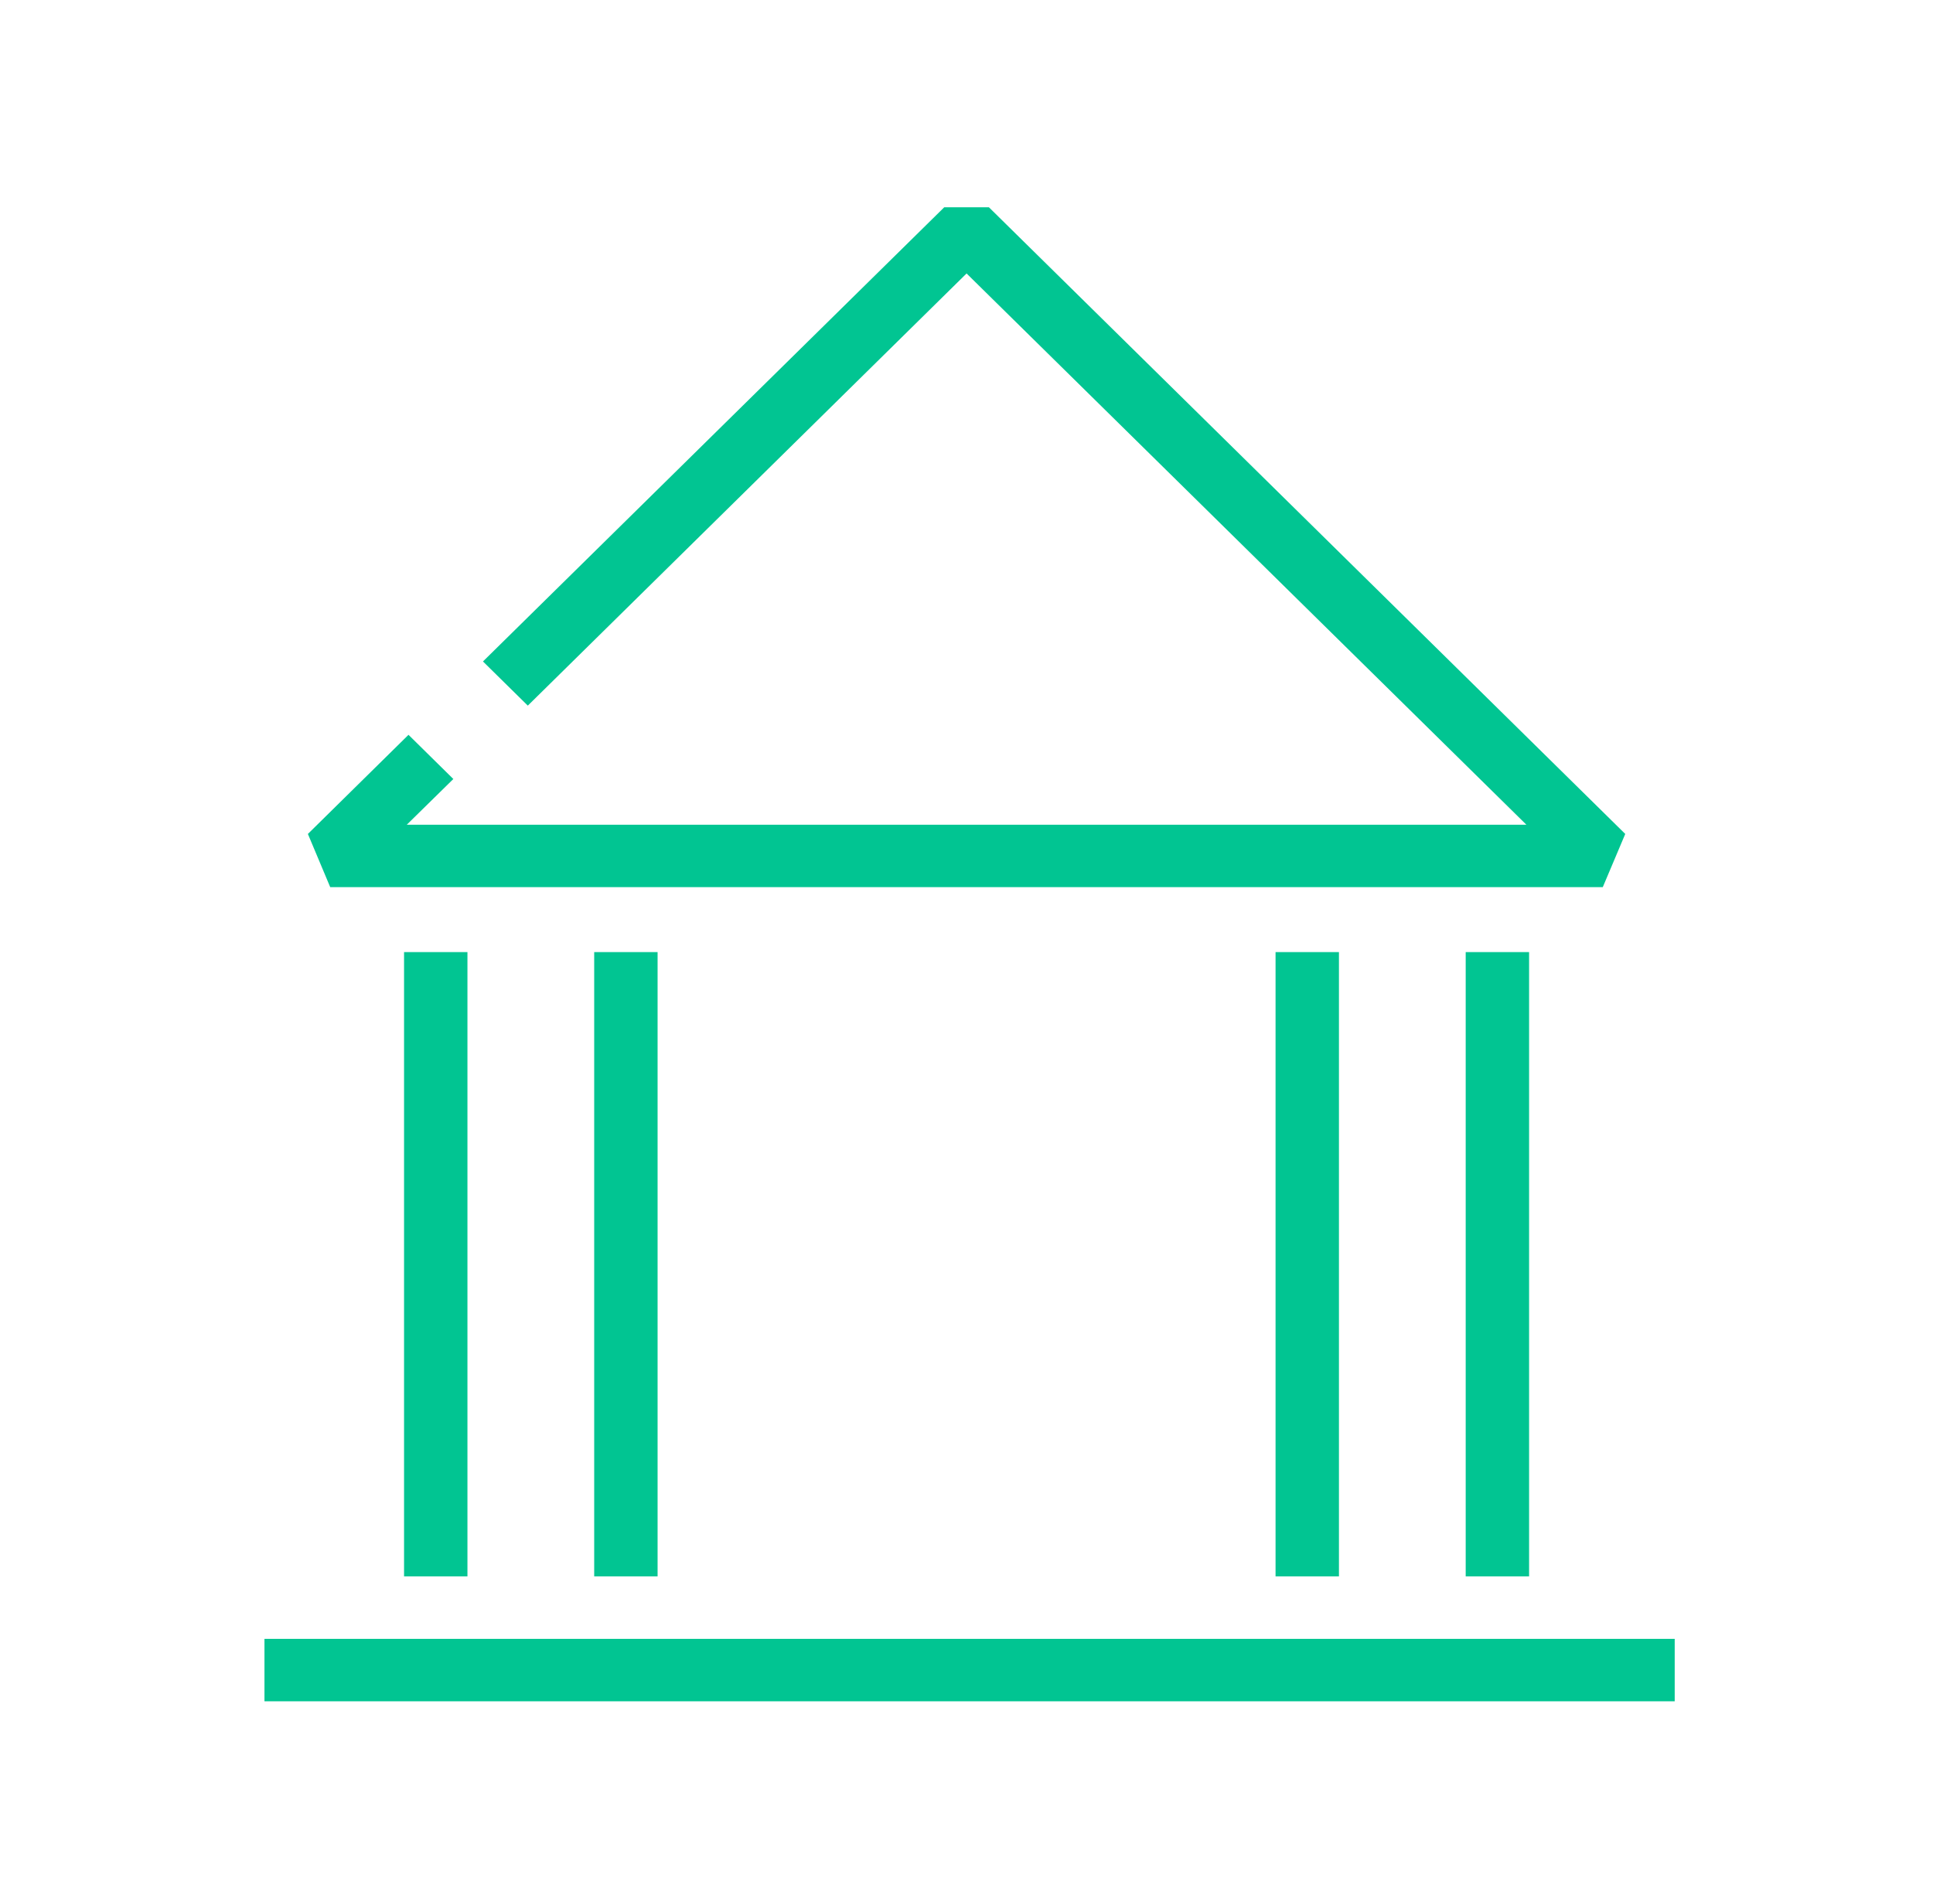
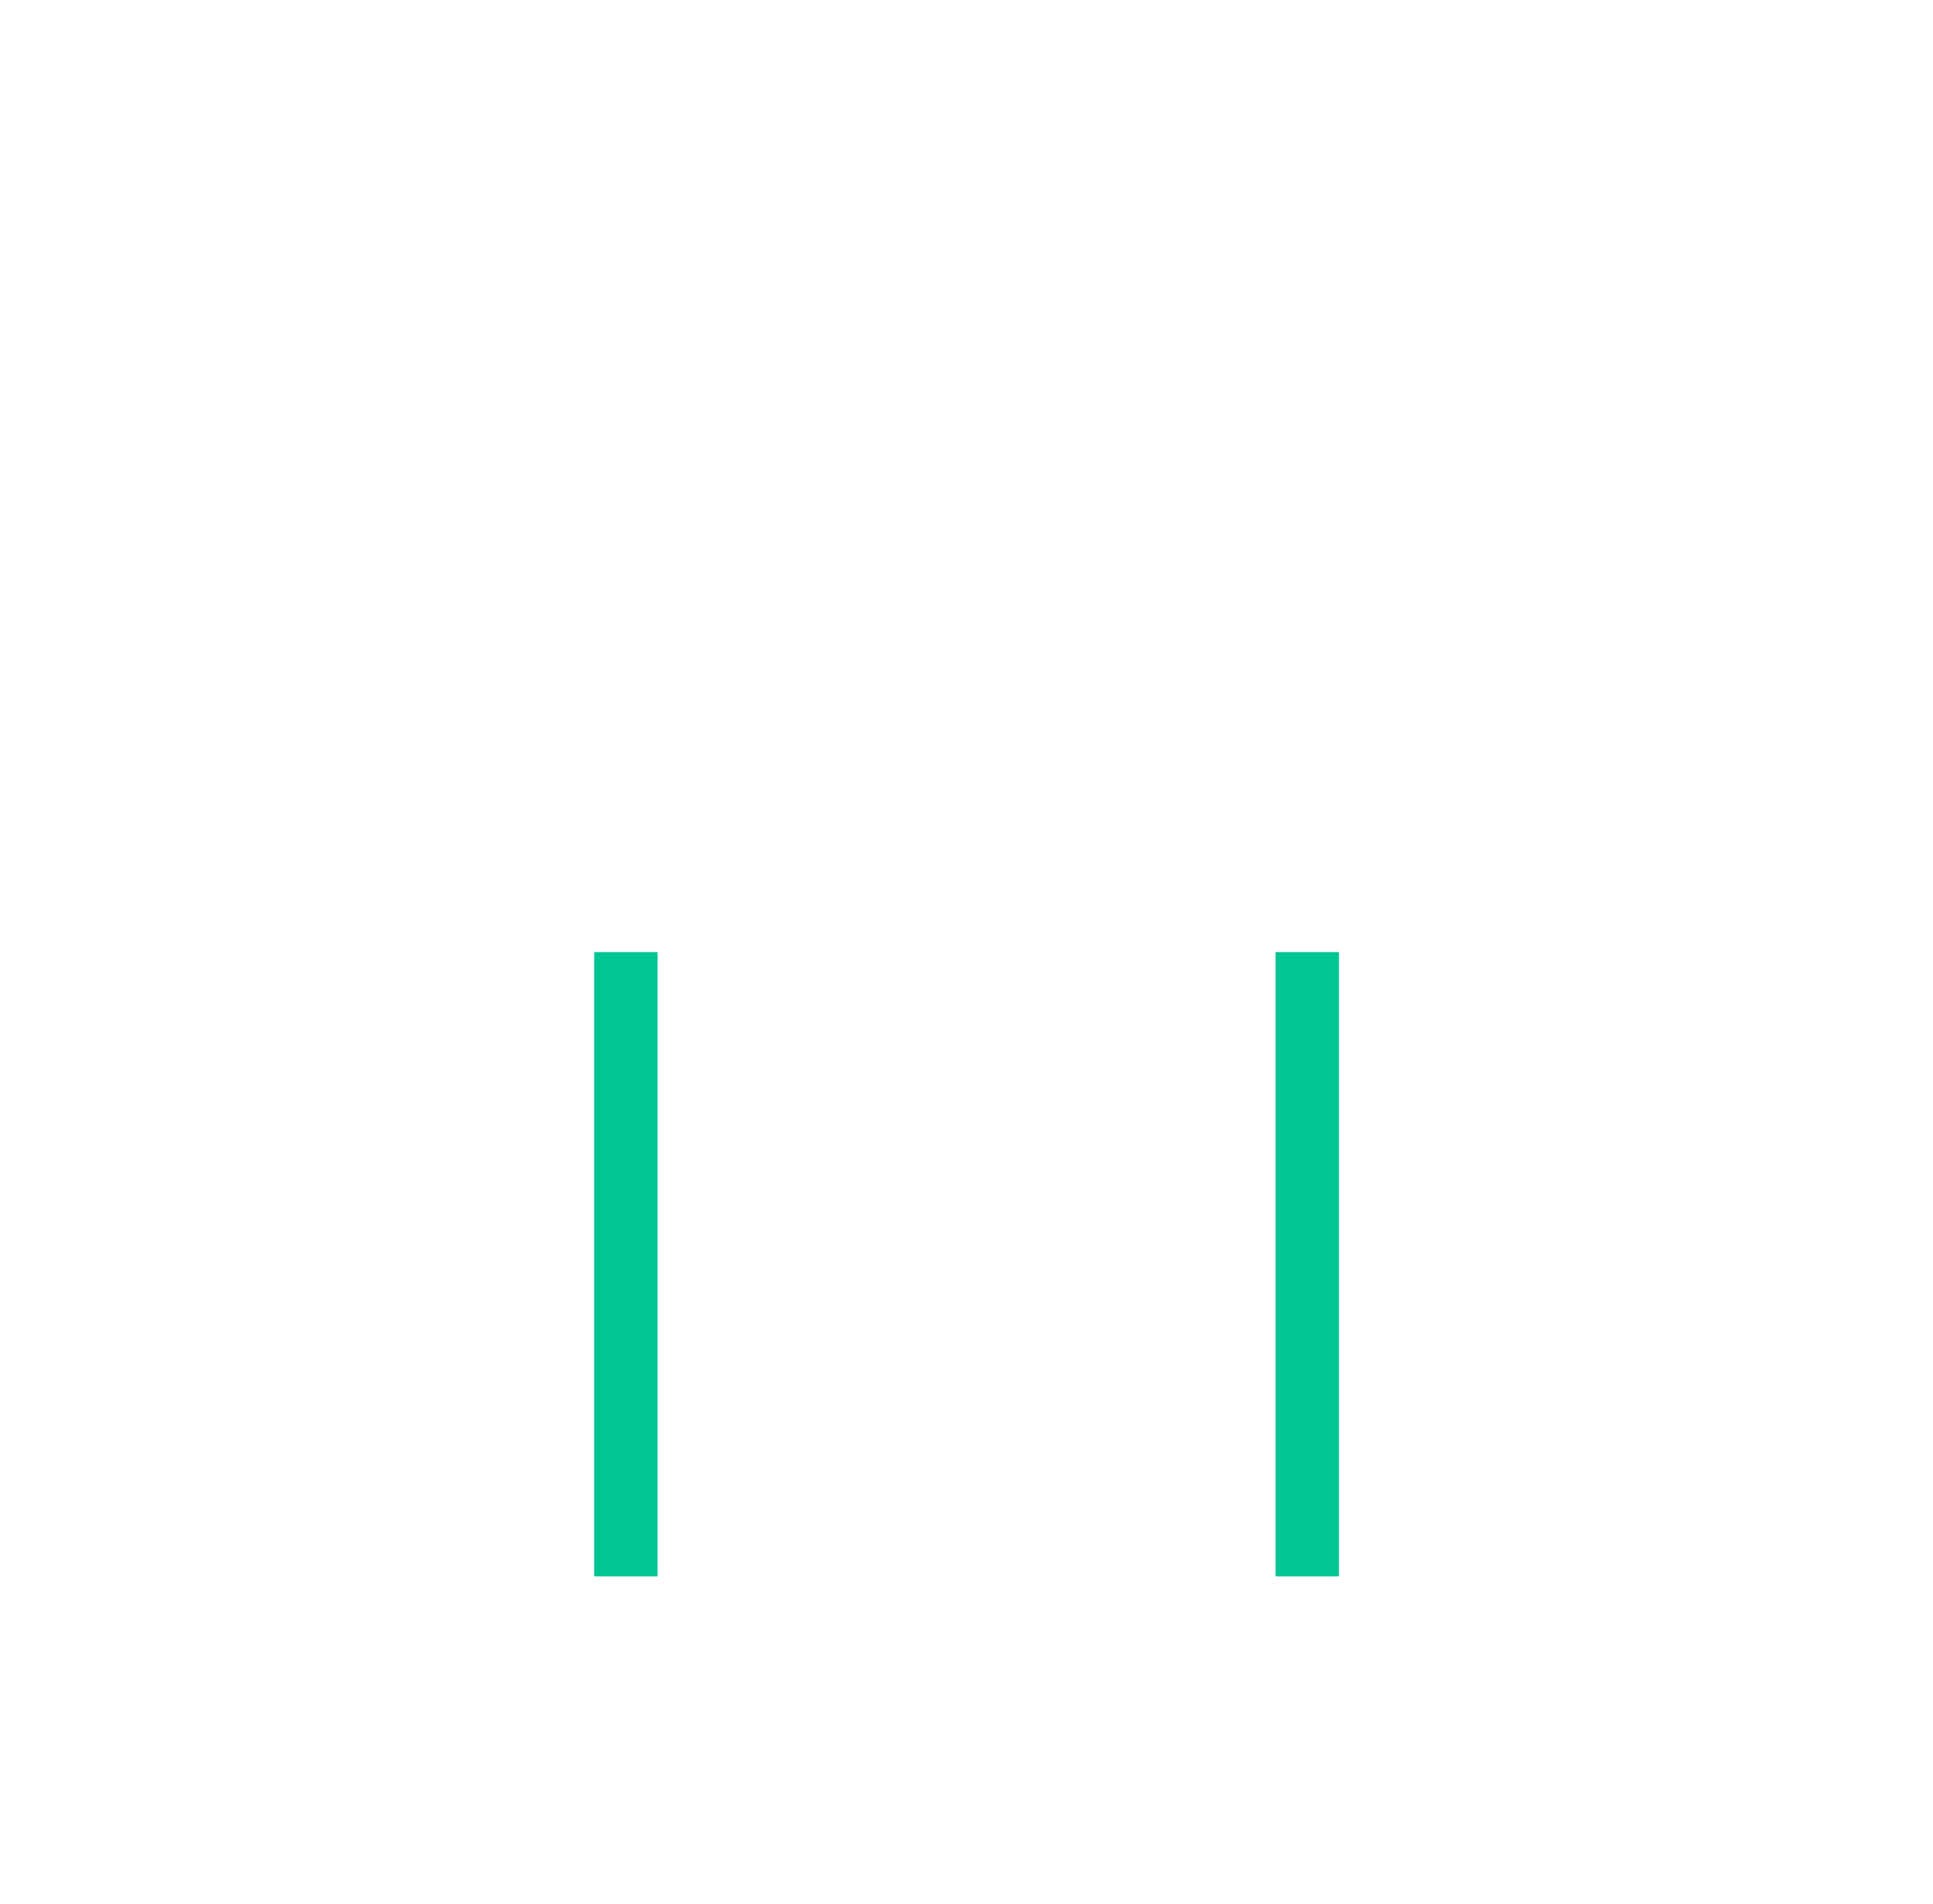
<svg xmlns="http://www.w3.org/2000/svg" width="68" height="67" xml:space="preserve" overflow="hidden">
  <g transform="translate(-457 -375)">
-     <path d="M55.55 31.215 11.445 31.215 10.671 29.343 14.158 25.855 15.712 27.41 14.098 29.019 52.903 29.019 33.5 9.622 18.293 24.828 16.739 23.274 32.726 7.293 34.274 7.293 56.329 29.343 55.55 31.215Z" fill="#01C592" transform="matrix(1.015 0 0 1 457 375)" />
-     <path d="M14.004 33.5 16.201 33.5 16.201 55.467 14.004 55.467Z" fill="#01C592" transform="matrix(1.015 0 0 1 457 375)" />
    <path d="M20.594 33.5 22.791 33.5 22.791 55.467 20.594 55.467Z" fill="#01C592" transform="matrix(1.015 0 0 1 457 375)" />
    <path d="M44.209 33.5 46.406 33.5 46.406 55.467 44.209 55.467Z" fill="#01C592" transform="matrix(1.015 0 0 1 457 375)" />
-     <path d="M50.799 33.5 52.996 33.5 52.996 55.467 50.799 55.467Z" fill="#01C592" transform="matrix(1.015 0 0 1 457 375)" />
-     <path d="M9.166 57.664 58.043 57.664 58.043 59.861 9.166 59.861Z" fill="#01C592" transform="matrix(1.015 0 0 1 457 375)" />
  </g>
</svg>